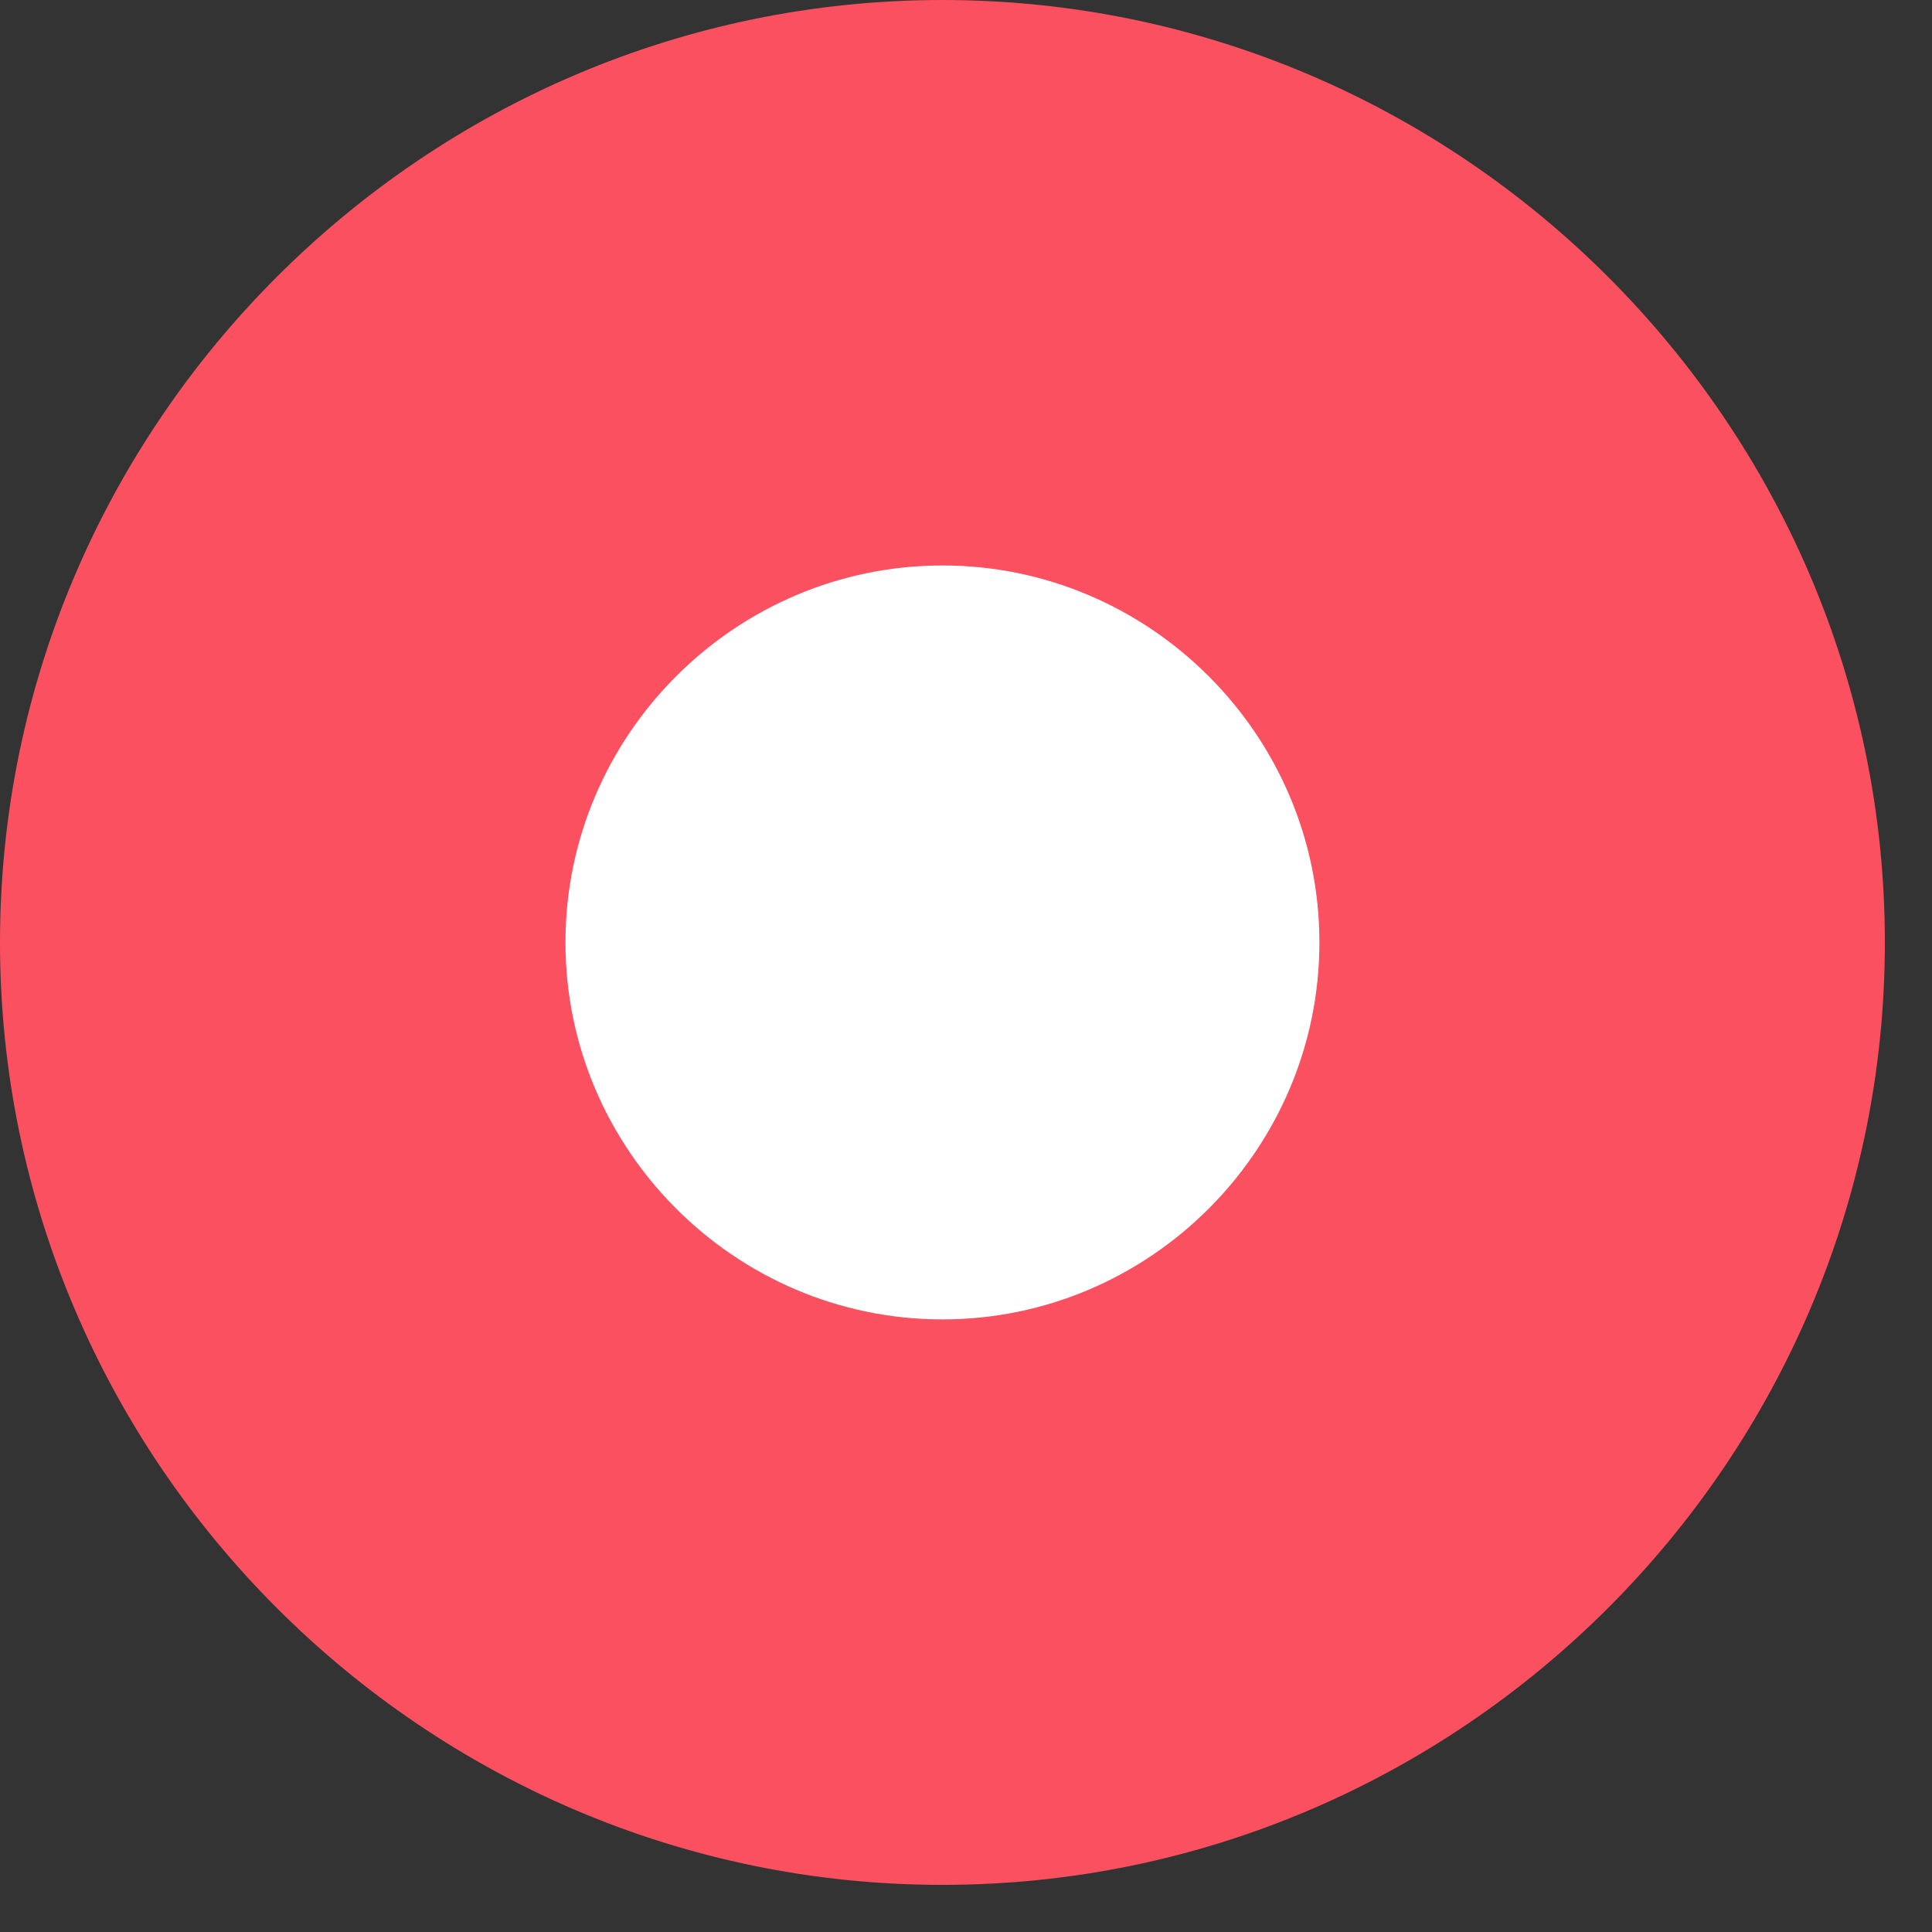
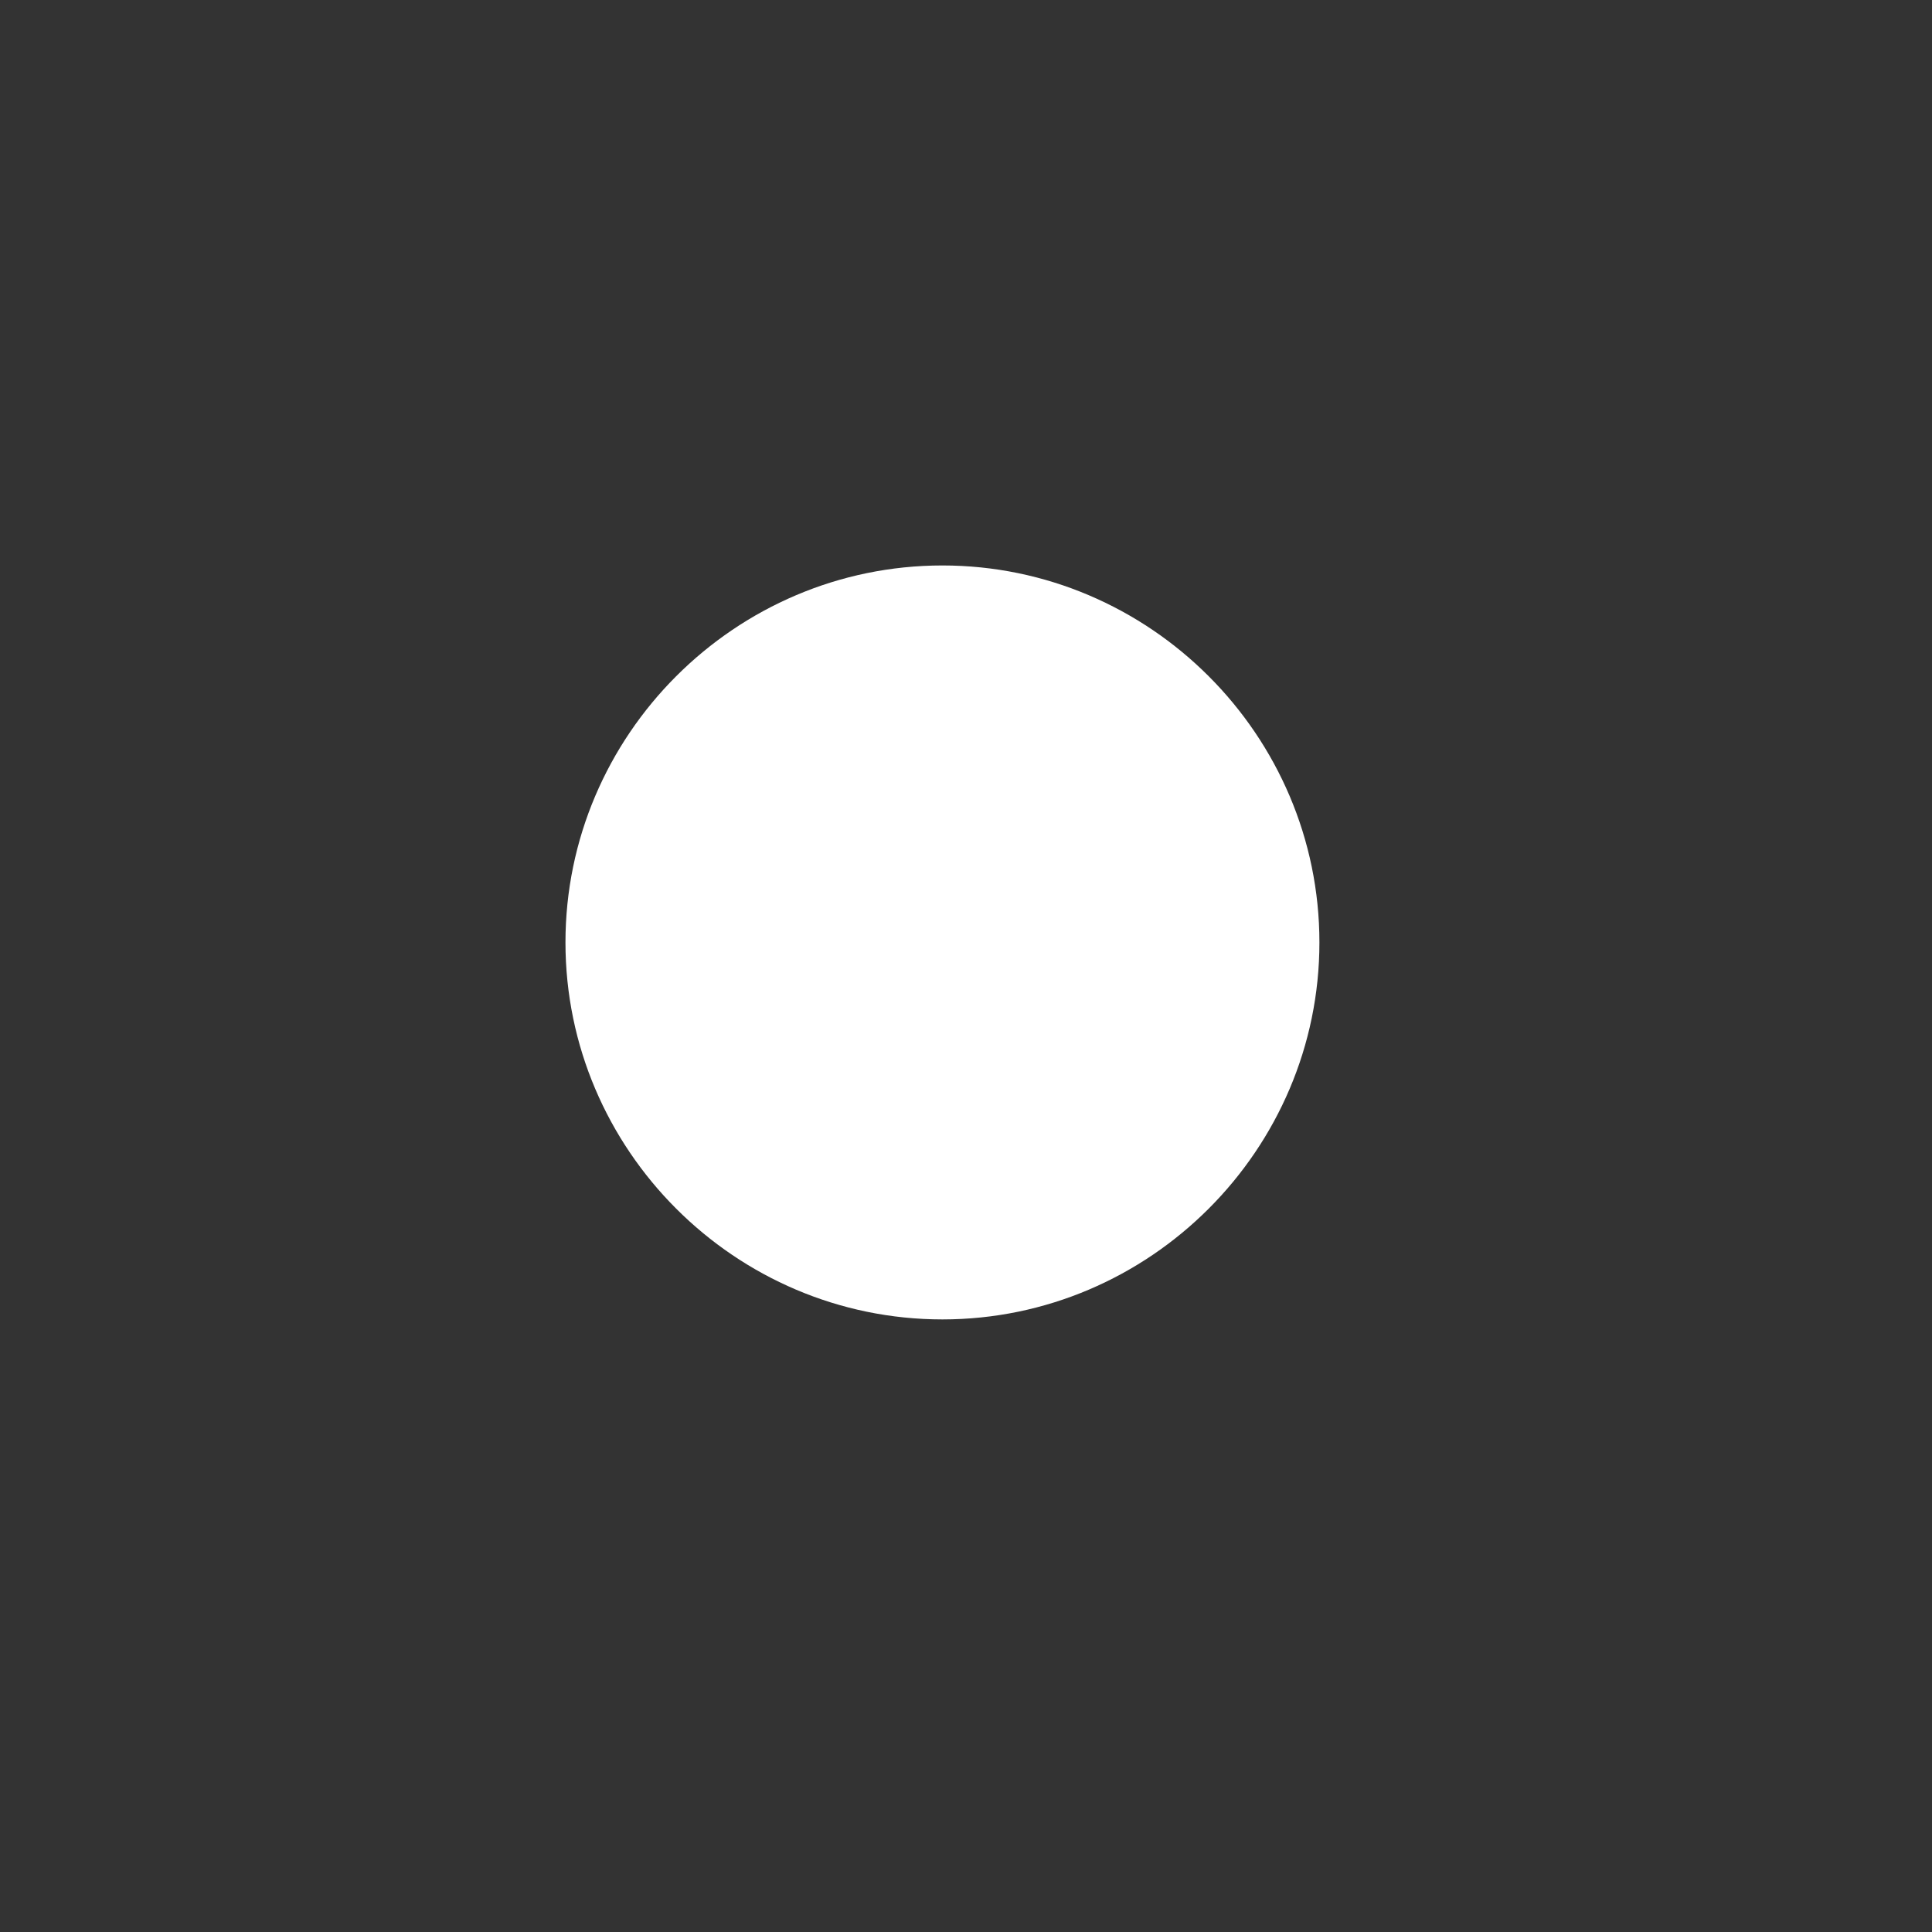
<svg xmlns="http://www.w3.org/2000/svg" version="1.1" id="レイヤー_1" x="0px" y="0px" viewBox="0 0 41 41" style="enable-background:new 0 0 41 41;" xml:space="preserve">
  <rect x="0" y="0" width="41" height="41" fill="#333333" stroke="none" />
  <style type="text/css">
	.st0{fill-rule:evenodd;clip-rule:evenodd;fill:#FB5060;}
	.st1{fill:#FFFFFF;}
</style>
  <g>
-     <path class="st0" d="M20,0c11,0,20,9,20,20c0,11-9,20-20,20S0,31,0,20C0,9,9,0,20,0z" />
    <path class="st1" d="M20,12c4.4,0,8,3.6,8,8s-3.6,8-8,8s-8-3.6-8-8S15.6,12,20,12z" />
  </g>
</svg>